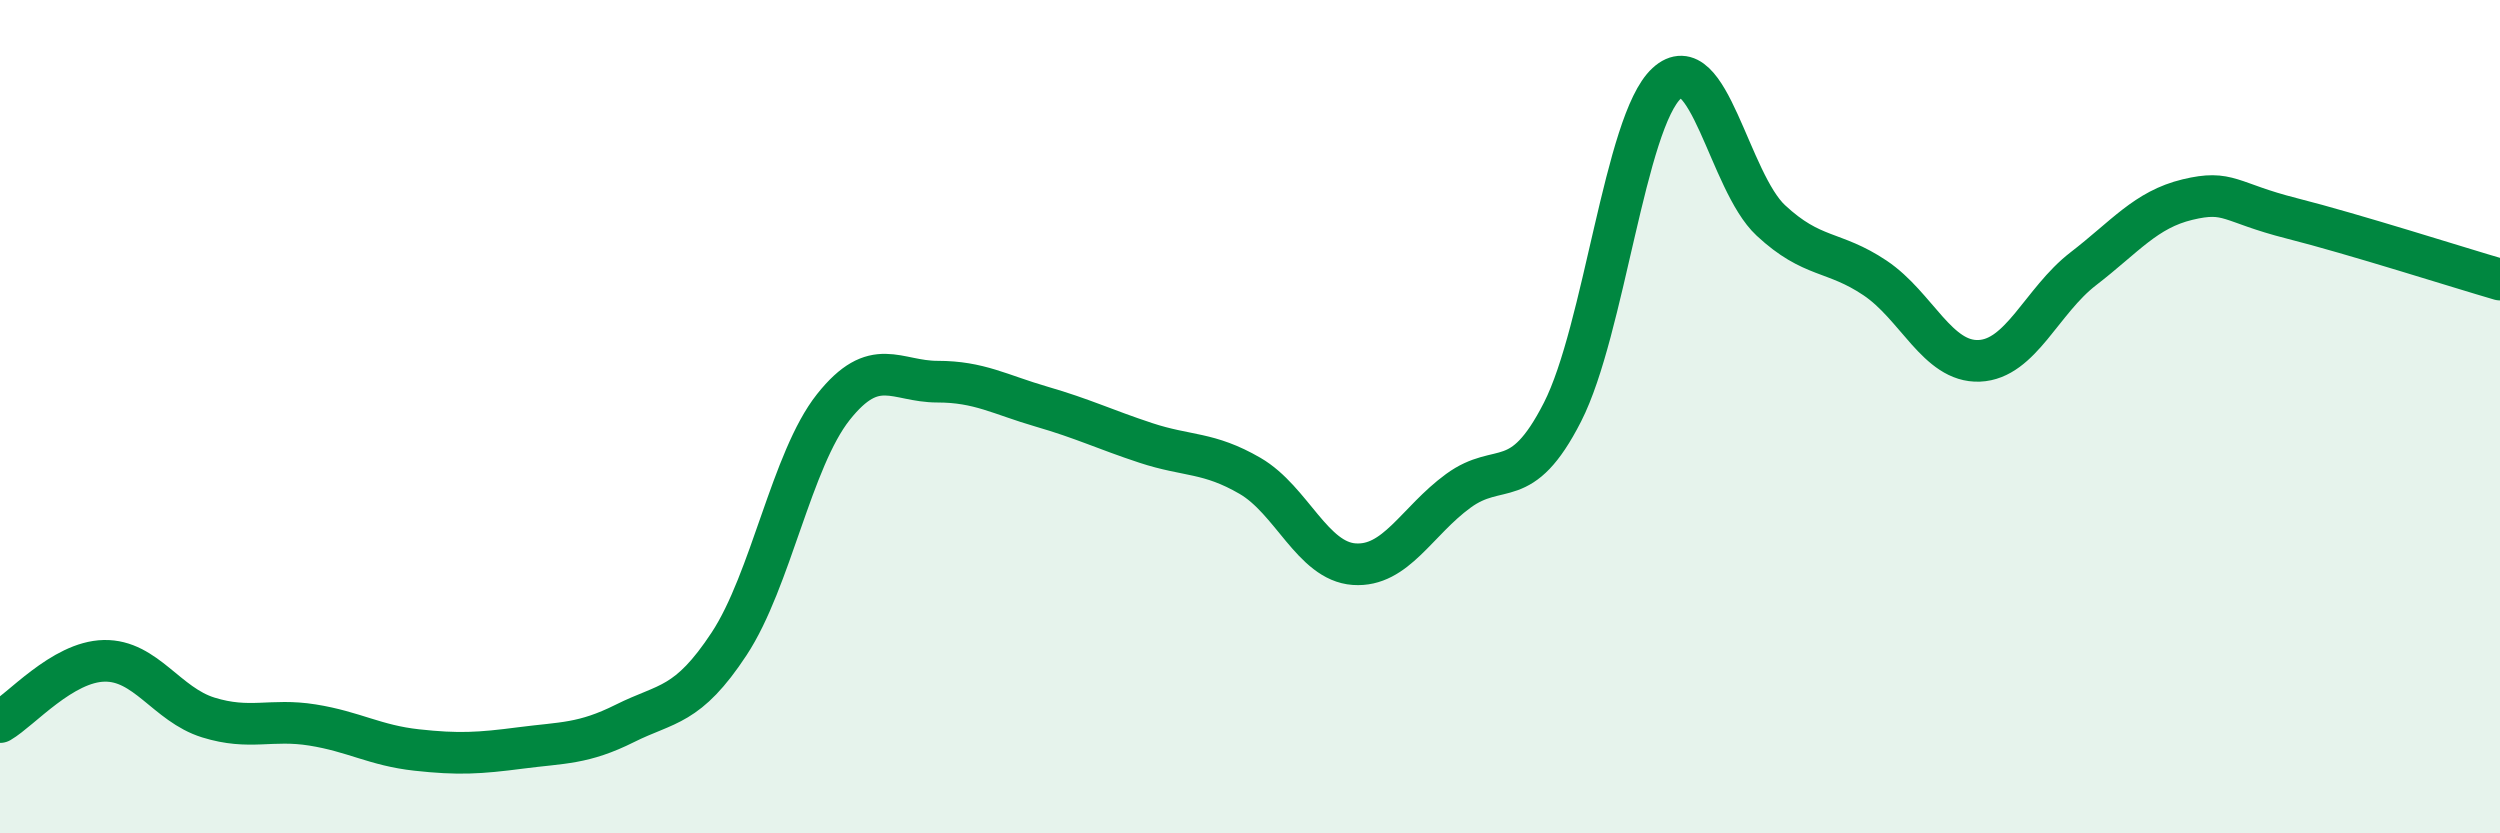
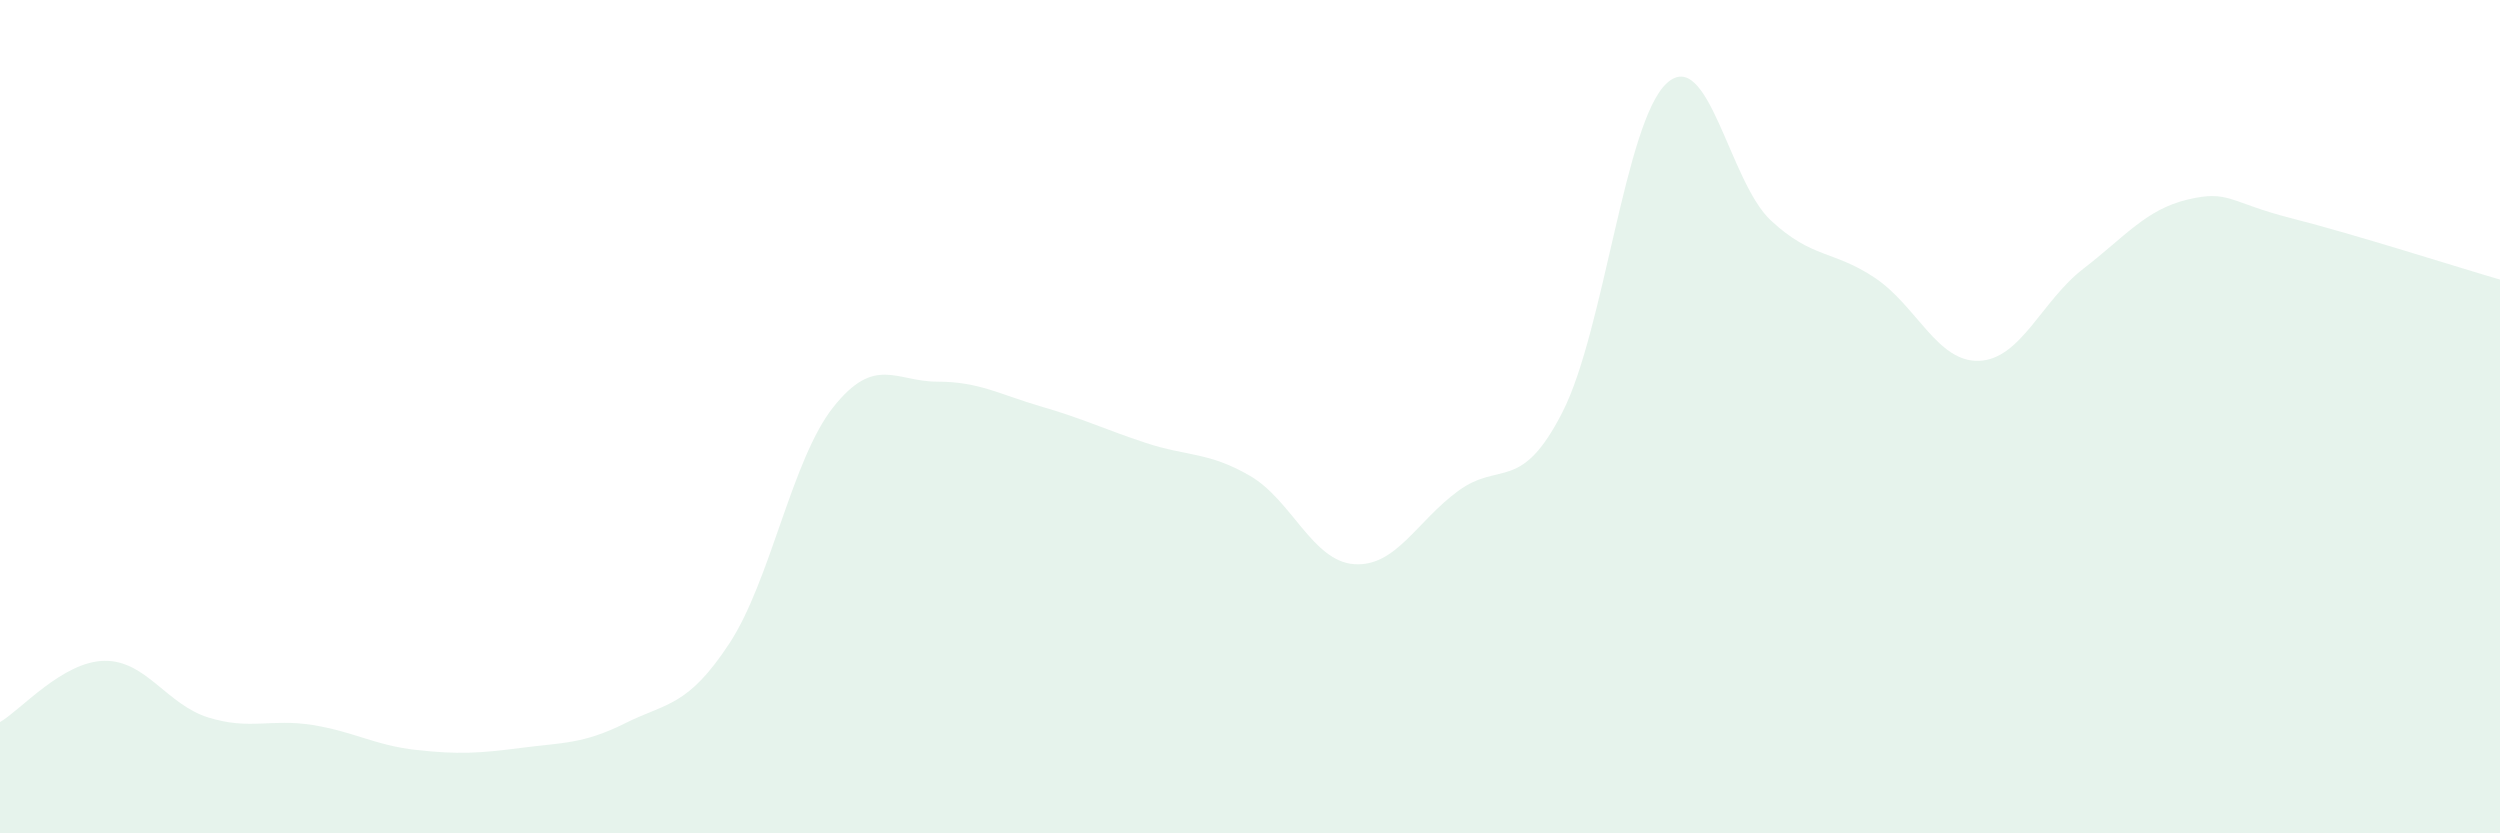
<svg xmlns="http://www.w3.org/2000/svg" width="60" height="20" viewBox="0 0 60 20">
  <path d="M 0,17.33 C 0.5,17.04 1.5,15.88 2.5,15.86 C 3.5,15.84 4,16.91 5,17.22 C 6,17.53 6.5,17.24 7.5,17.4 C 8.5,17.56 9,17.89 10,18 C 11,18.11 11.5,18.08 12.5,17.95 C 13.5,17.82 14,17.86 15,17.36 C 16,16.86 16.5,16.97 17.5,15.45 C 18.5,13.93 19,11.03 20,9.77 C 21,8.51 21.5,9.16 22.5,9.16 C 23.5,9.16 24,9.47 25,9.76 C 26,10.05 26.5,10.3 27.5,10.63 C 28.5,10.96 29,10.84 30,11.42 C 31,12 31.5,13.47 32.5,13.54 C 33.5,13.61 34,12.51 35,11.78 C 36,11.05 36.5,11.85 37.5,9.89 C 38.5,7.93 39,2.92 40,2 C 41,1.08 41.5,4.36 42.5,5.29 C 43.5,6.22 44,6 45,6.67 C 46,7.34 46.5,8.7 47.5,8.66 C 48.5,8.62 49,7.22 50,6.45 C 51,5.68 51.5,5.03 52.5,4.79 C 53.5,4.55 53.5,4.86 55,5.24 C 56.5,5.62 59,6.42 60,6.71L60 20L0 20Z" fill="#008740" opacity="0.1" stroke-linecap="round" stroke-linejoin="round" />
-   <path d="M 0,17.33 C 0.5,17.04 1.5,15.88 2.5,15.86 C 3.5,15.84 4,16.91 5,17.22 C 6,17.53 6.5,17.24 7.5,17.4 C 8.5,17.56 9,17.89 10,18 C 11,18.11 11.5,18.08 12.5,17.95 C 13.5,17.82 14,17.86 15,17.36 C 16,16.86 16.5,16.97 17.5,15.45 C 18.5,13.93 19,11.03 20,9.77 C 21,8.51 21.5,9.16 22.5,9.16 C 23.5,9.16 24,9.47 25,9.76 C 26,10.05 26.5,10.3 27.5,10.63 C 28.5,10.96 29,10.84 30,11.42 C 31,12 31.5,13.47 32.5,13.54 C 33.5,13.61 34,12.51 35,11.78 C 36,11.05 36.5,11.85 37.5,9.89 C 38.5,7.93 39,2.92 40,2 C 41,1.08 41.5,4.36 42.5,5.29 C 43.5,6.22 44,6 45,6.67 C 46,7.34 46.5,8.7 47.5,8.66 C 48.5,8.62 49,7.22 50,6.45 C 51,5.68 51.5,5.03 52.5,4.79 C 53.5,4.55 53.5,4.86 55,5.24 C 56.5,5.62 59,6.42 60,6.71" stroke="#008740" stroke-width="1" fill="none" stroke-linecap="round" stroke-linejoin="round" />
</svg>